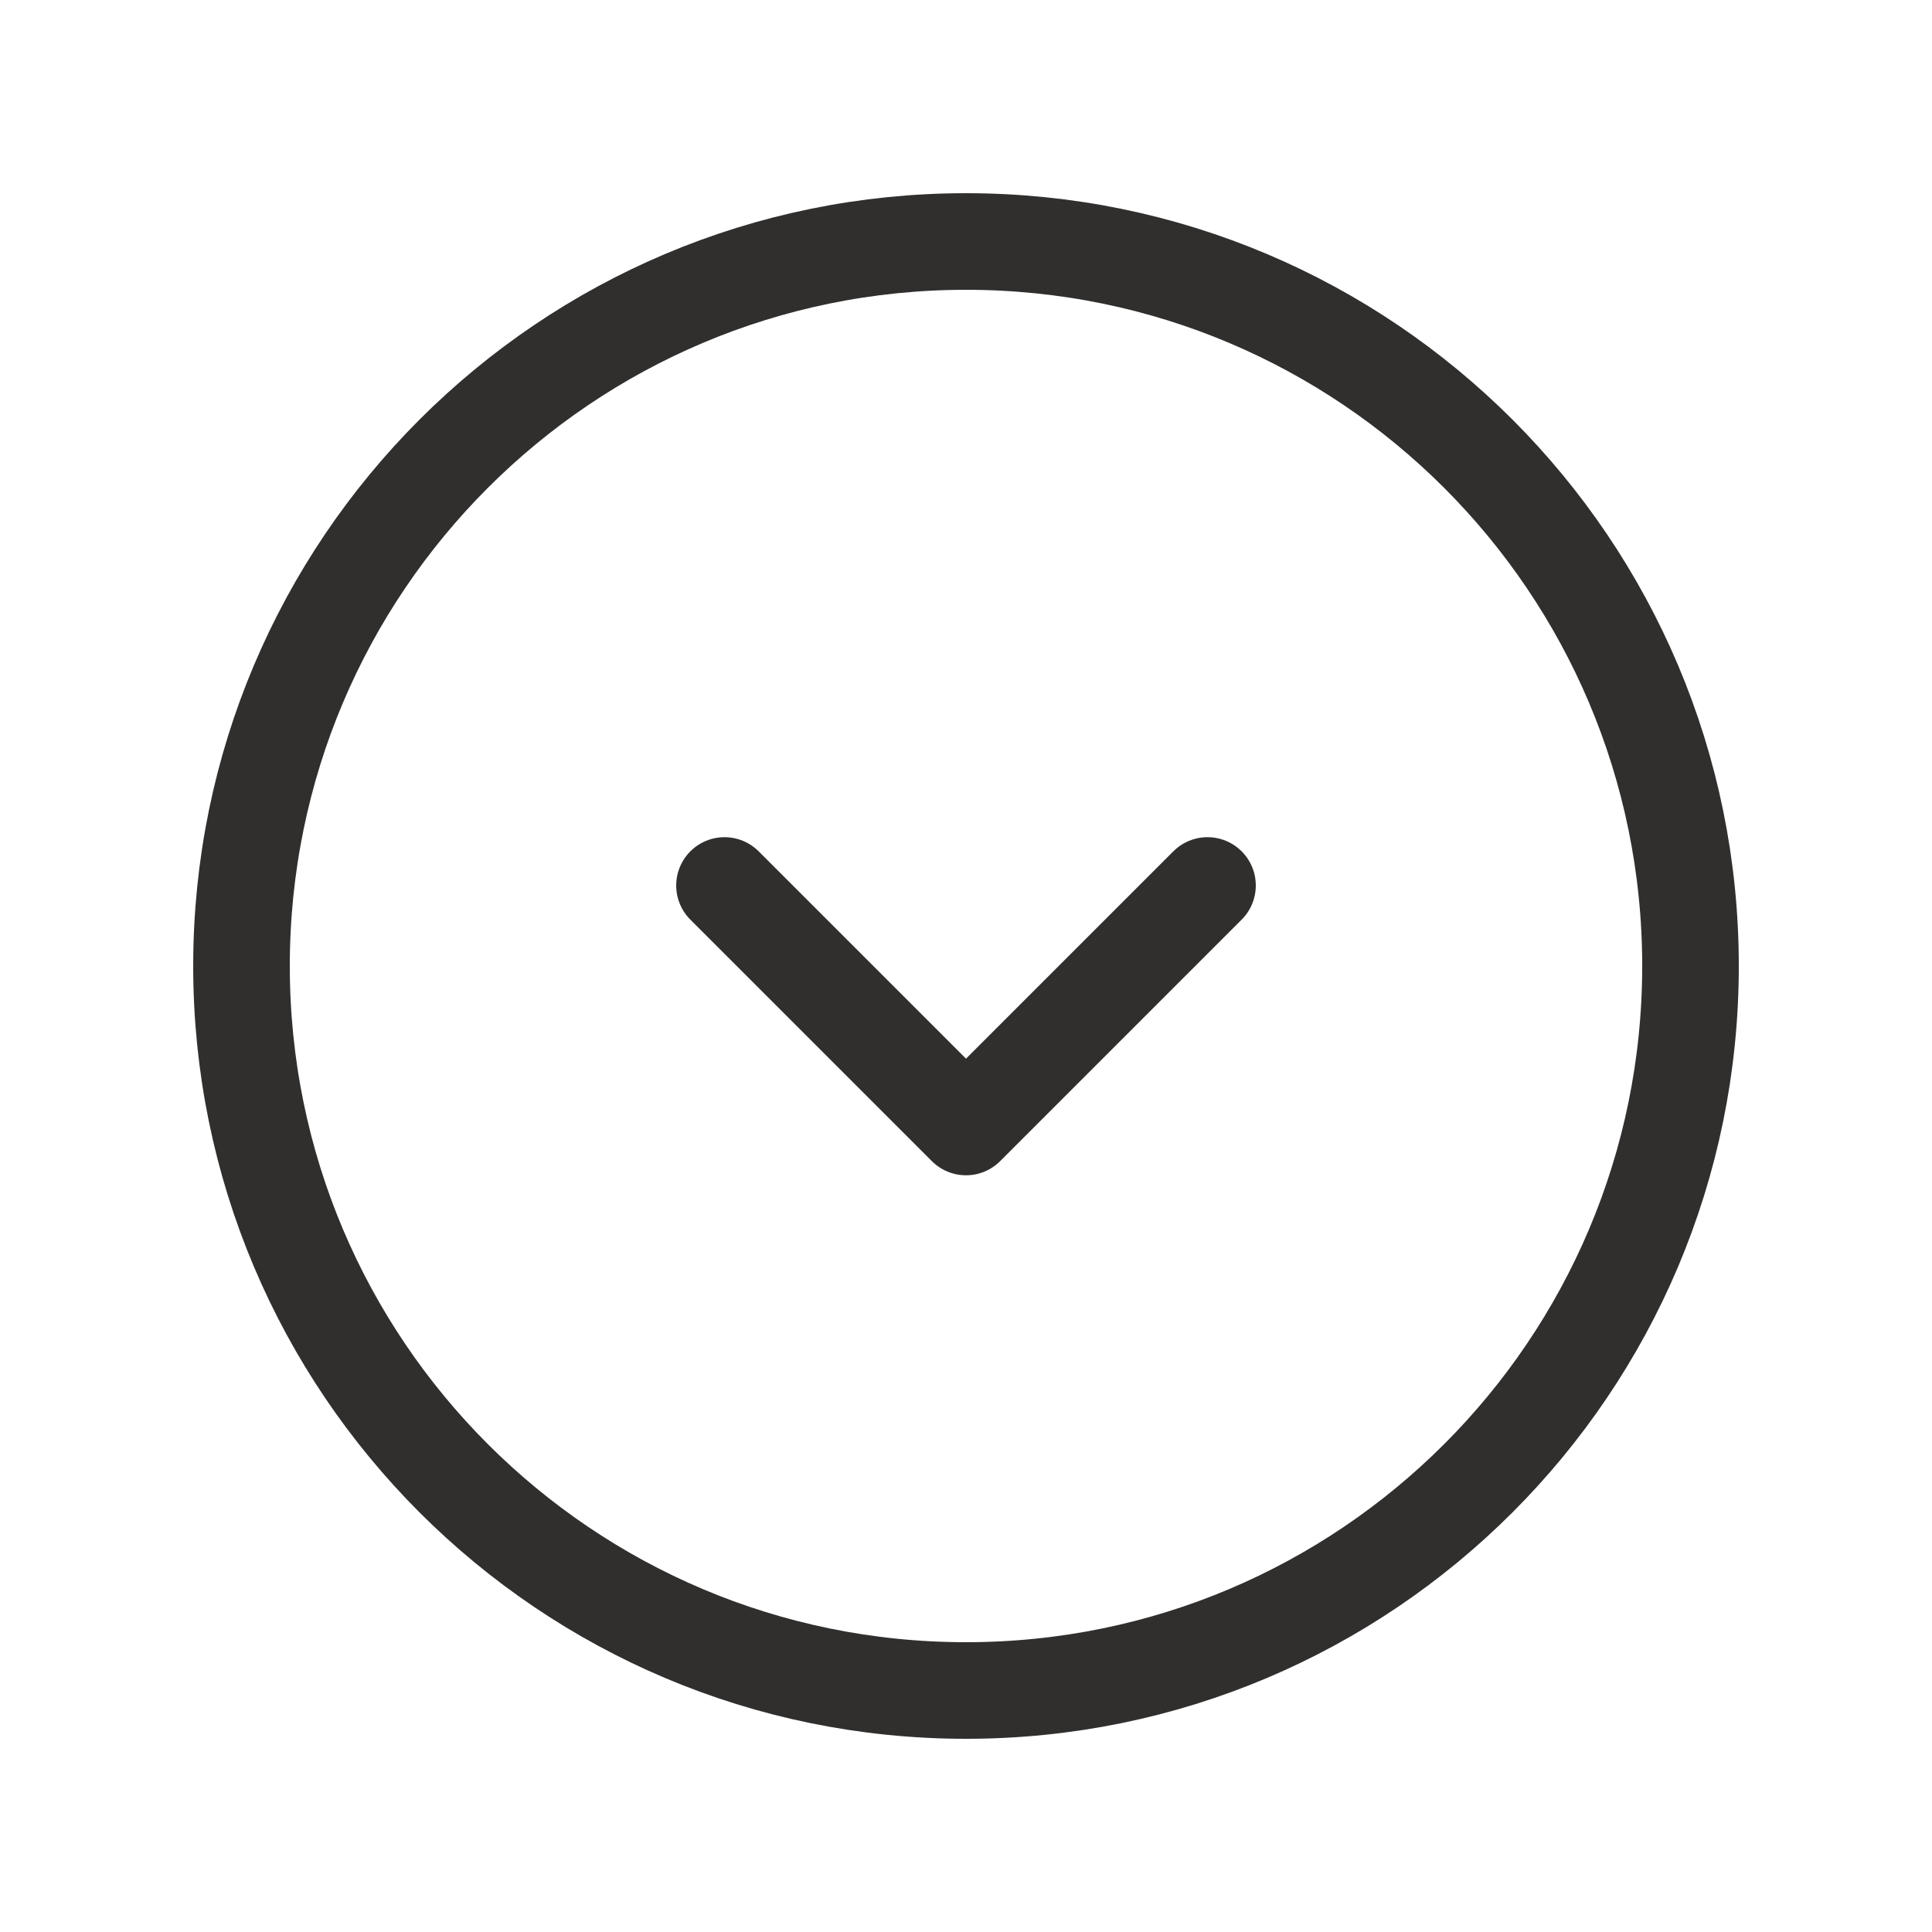
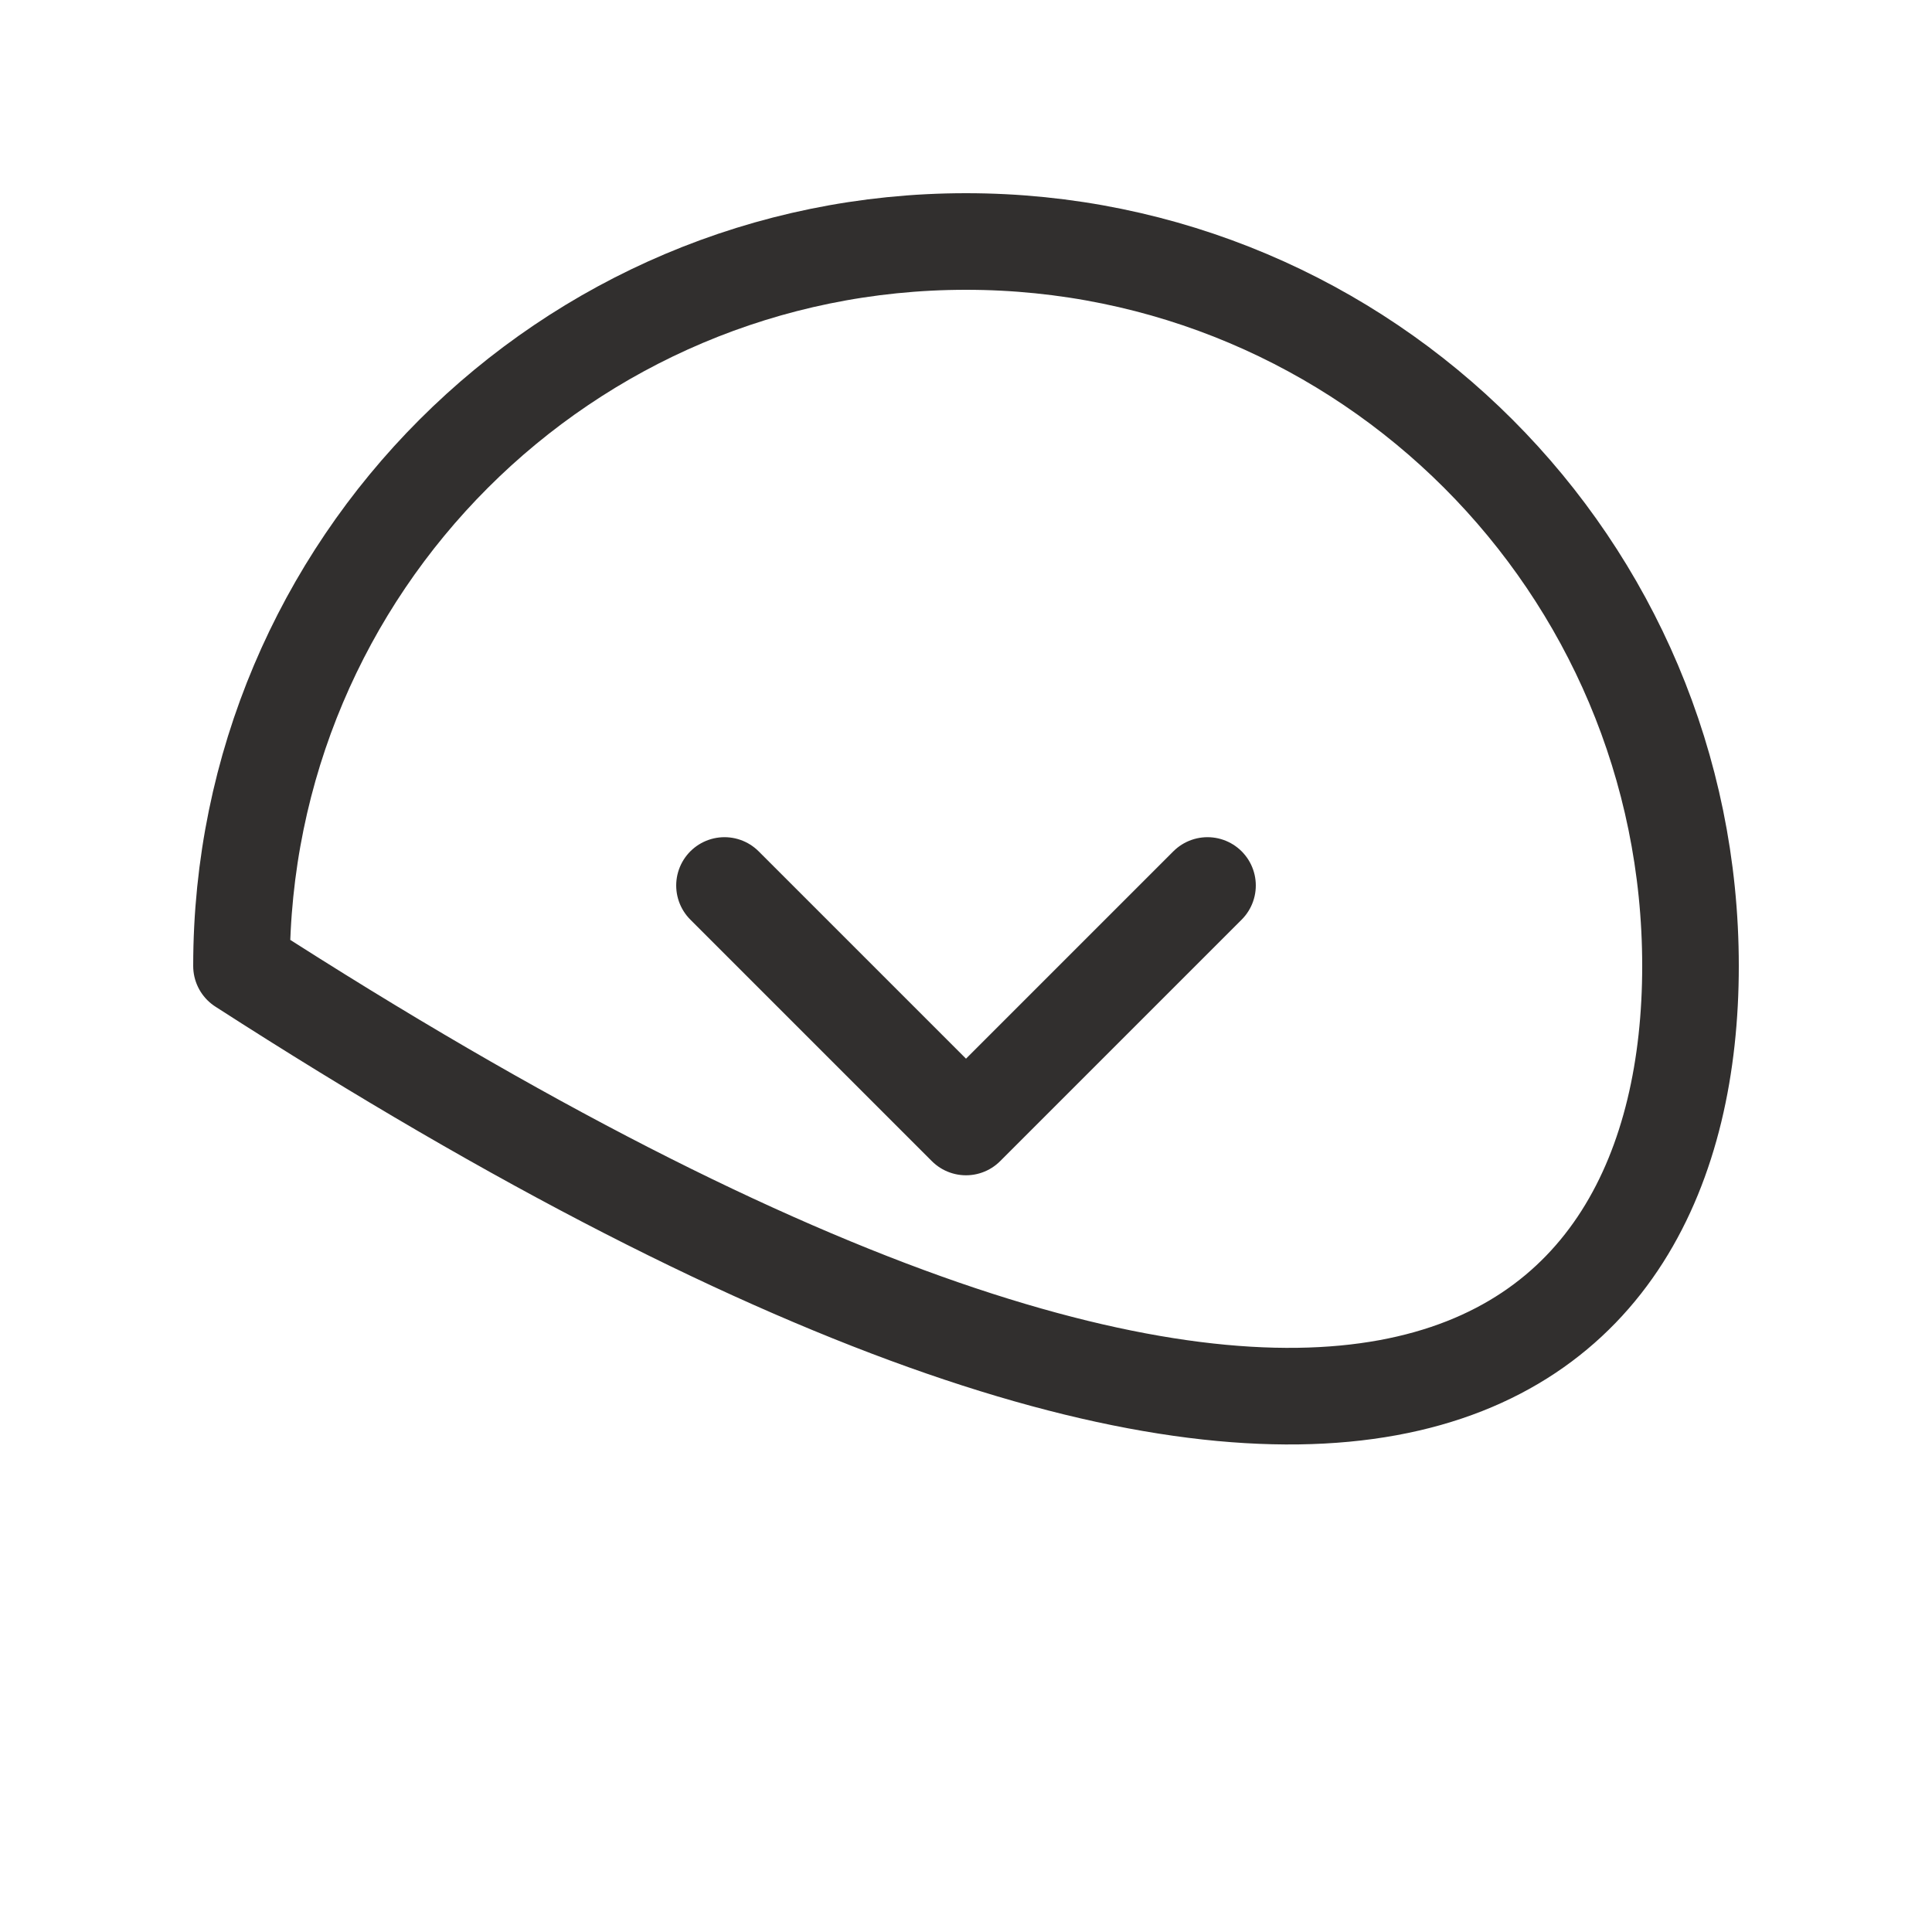
<svg xmlns="http://www.w3.org/2000/svg" width="40" height="40" viewBox="0 0 40 40" fill="none">
-   <path d="M25 18.333L20 23.333L15 18.333M35 20C35 11.716 28.284 5 20 5C11.716 5 5 11.716 5 20C5 28.284 11.716 35 20 35C28.284 35 35 28.284 35 20Z" stroke="#312F2E" stroke-width="2" stroke-linecap="round" stroke-linejoin="round" />
+   <path d="M25 18.333L20 23.333L15 18.333M35 20C35 11.716 28.284 5 20 5C11.716 5 5 11.716 5 20C28.284 35 35 28.284 35 20Z" stroke="#312F2E" stroke-width="2" stroke-linecap="round" stroke-linejoin="round" />
</svg>